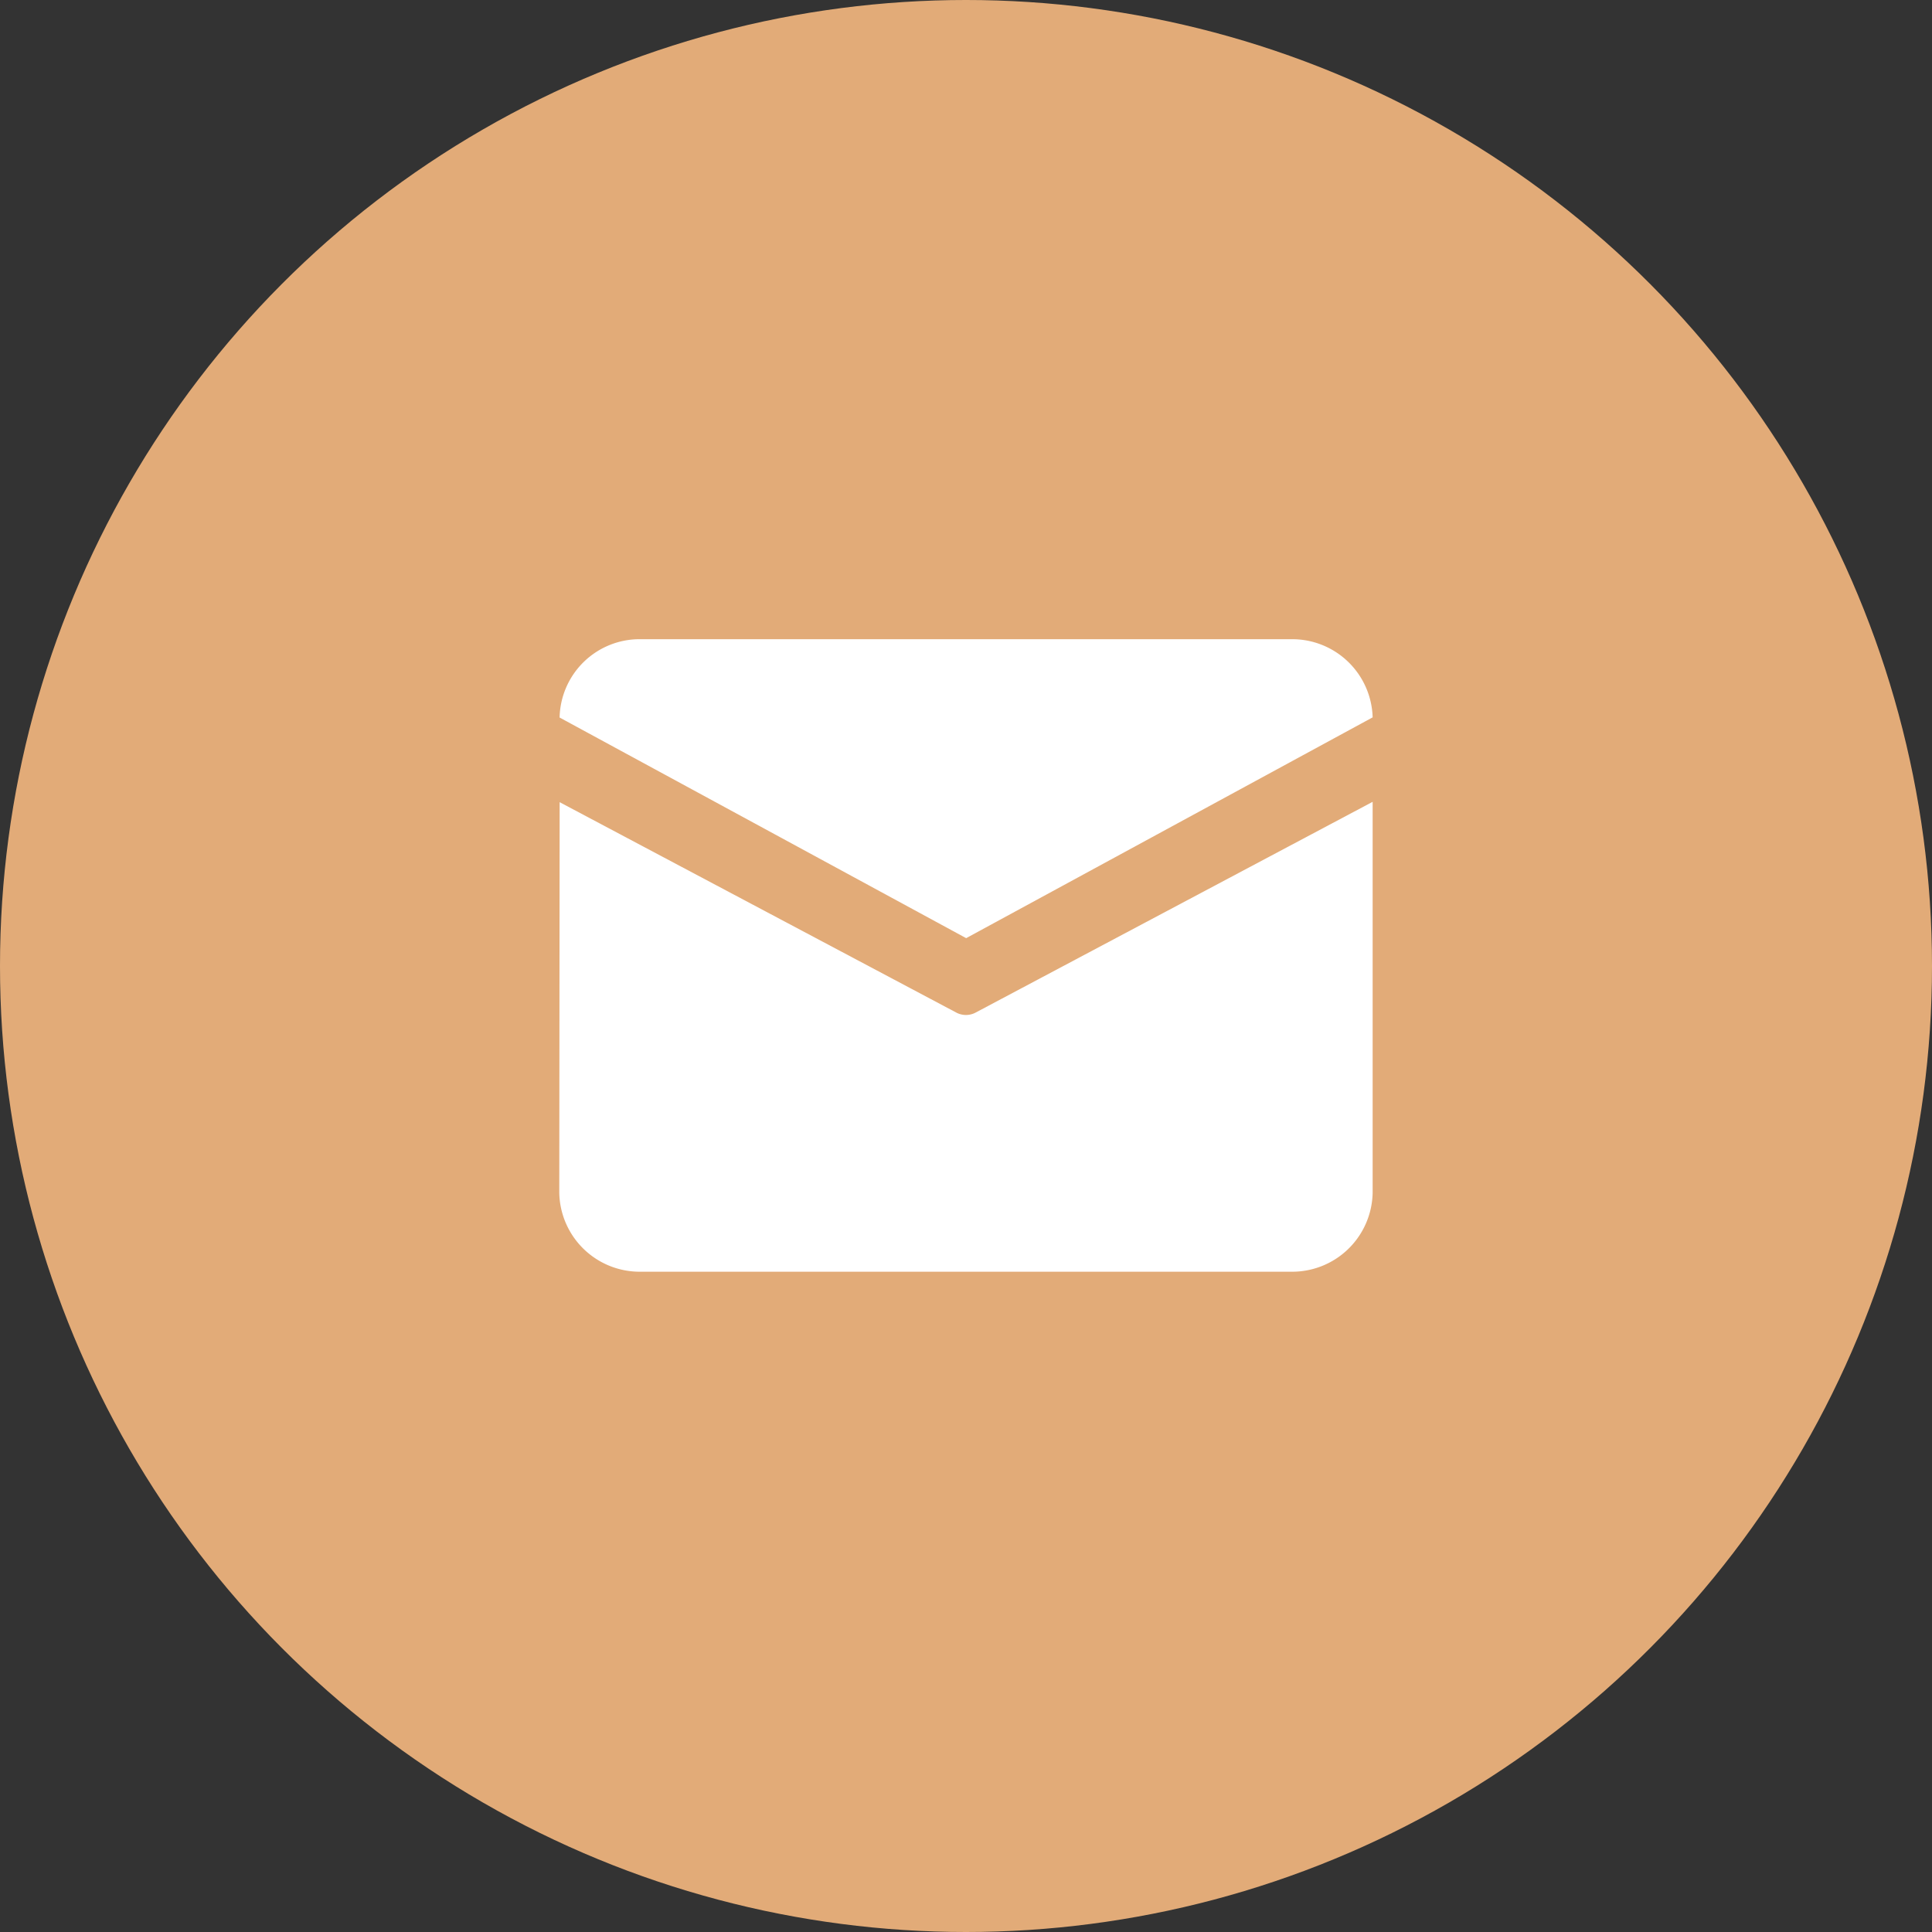
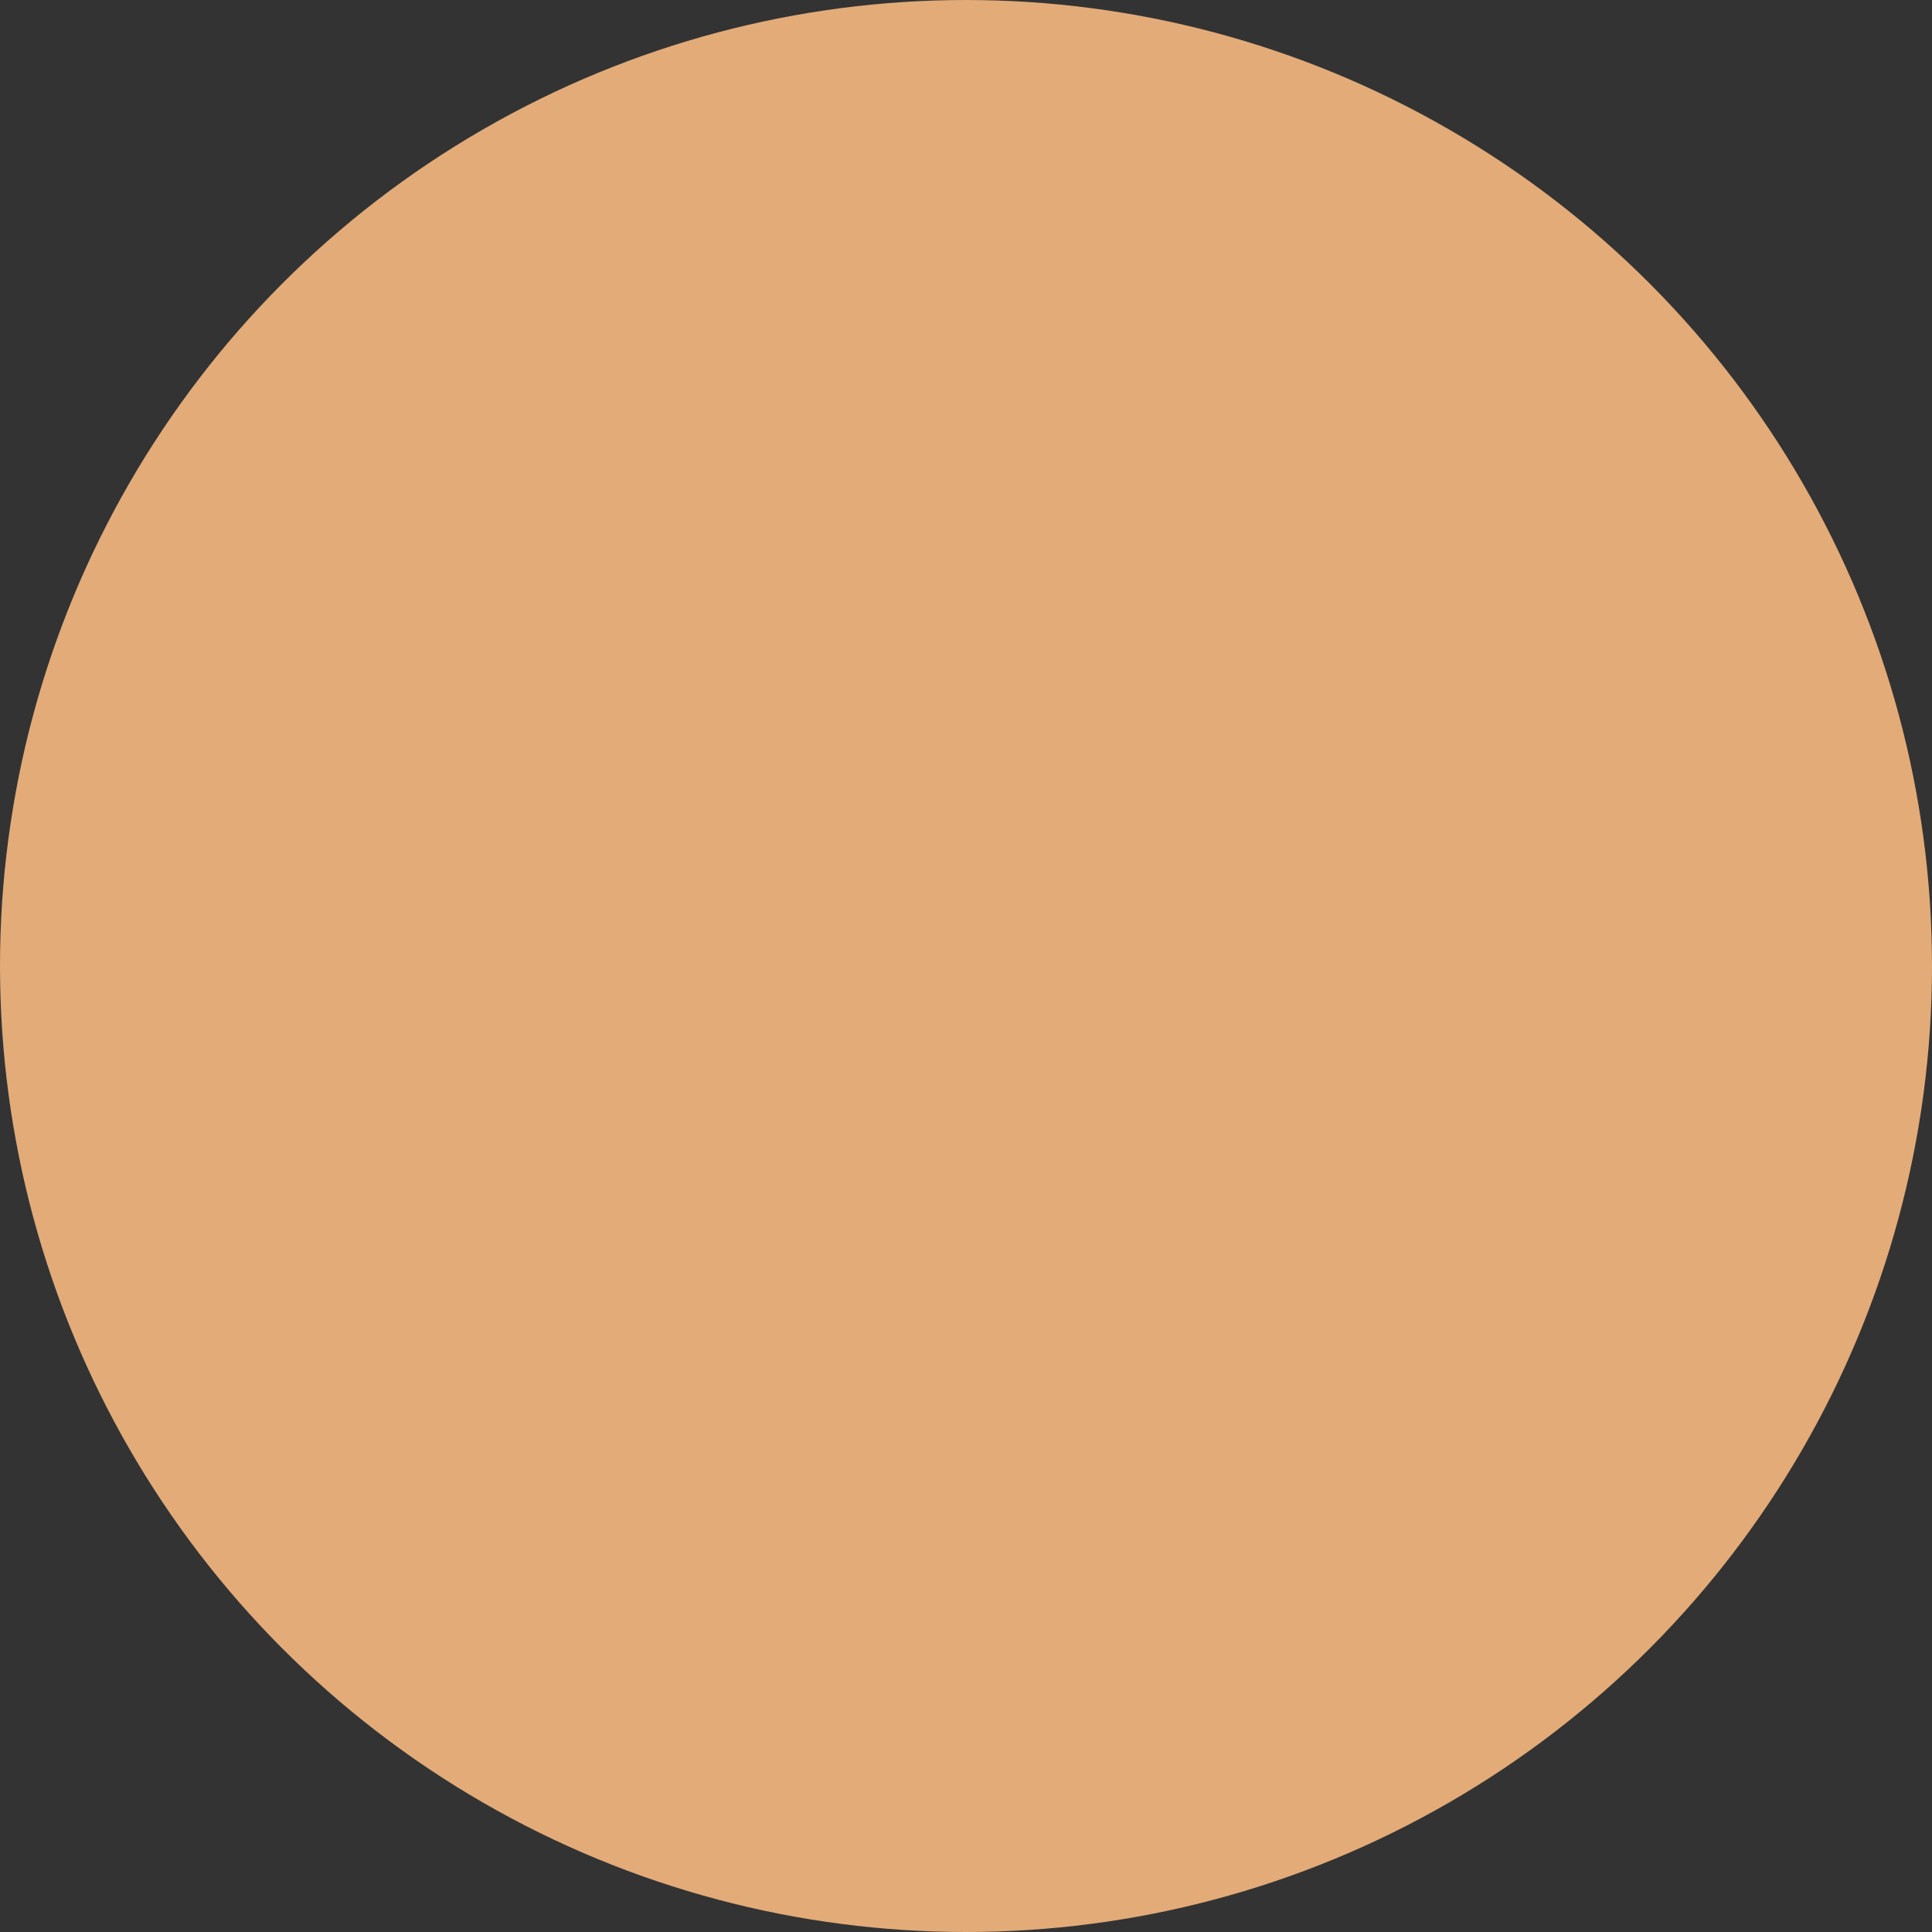
<svg xmlns="http://www.w3.org/2000/svg" width="46" height="46" viewBox="0 0 46 46">
  <rect x="0" y="0" width="46" height="46" fill="#333333" stroke="none" />
  <g id="email1" transform="translate(-545 -800)">
    <circle id="椭圆_7" data-name="椭圆 7" cx="23" cy="23" r="23" transform="translate(545 800)" fill="#e2ab78" />
-     <path id="邮箱" d="M65.841,163.111H81.334a1.916,1.916,0,0,1,1.936,1.861l-9.678,5.257-9.68-5.253a1.906,1.906,0,0,1,1.928-1.865Zm-1.928,3.877-.009,9.3a1.916,1.916,0,0,0,1.936,1.883H81.334a1.916,1.916,0,0,0,1.936-1.883v-9.305L73.819,172a.491.491,0,0,1-.464,0l-9.443-5.009Zm0,0" transform="translate(494.412 652.108)" fill="#fff" />
  </g>
</svg>